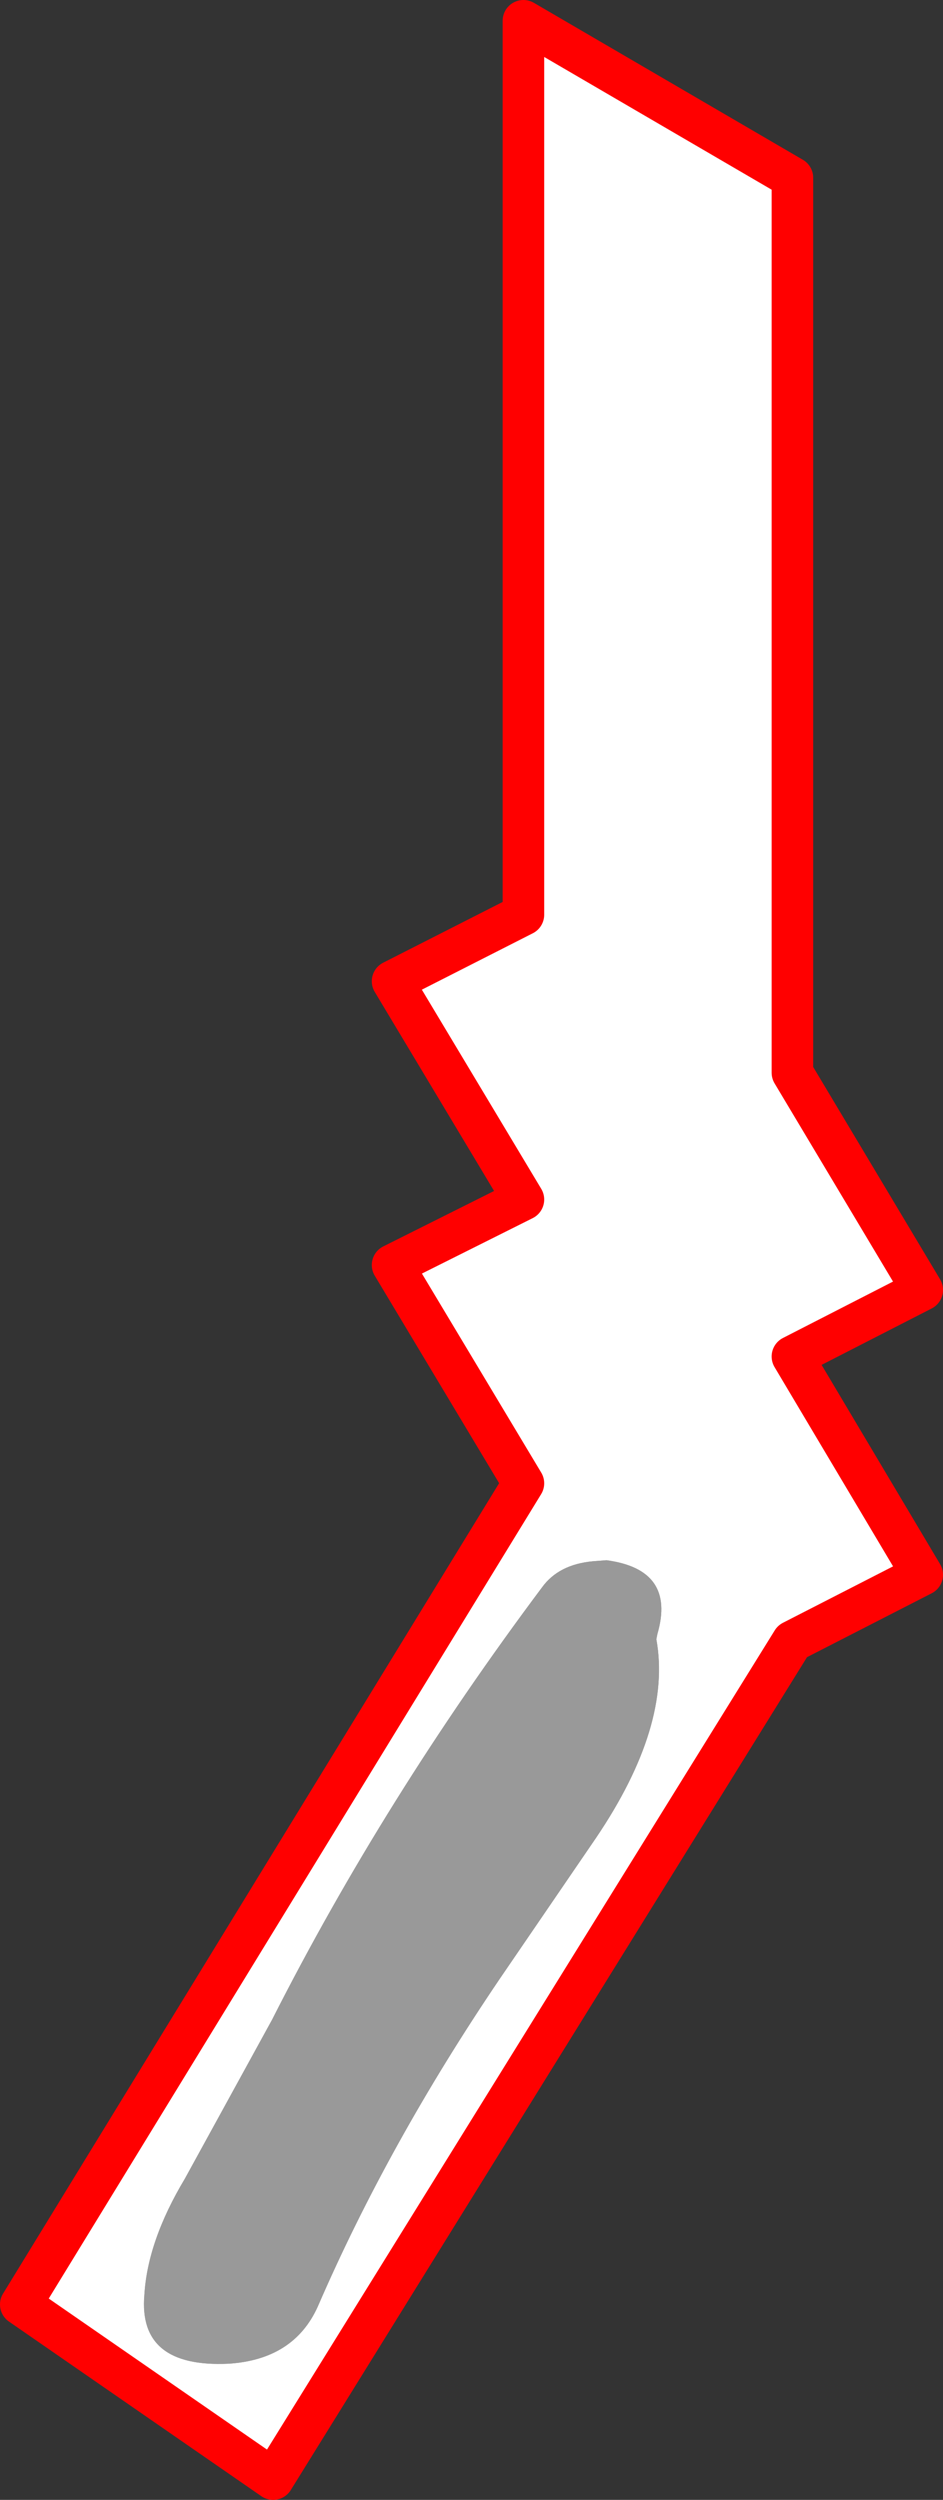
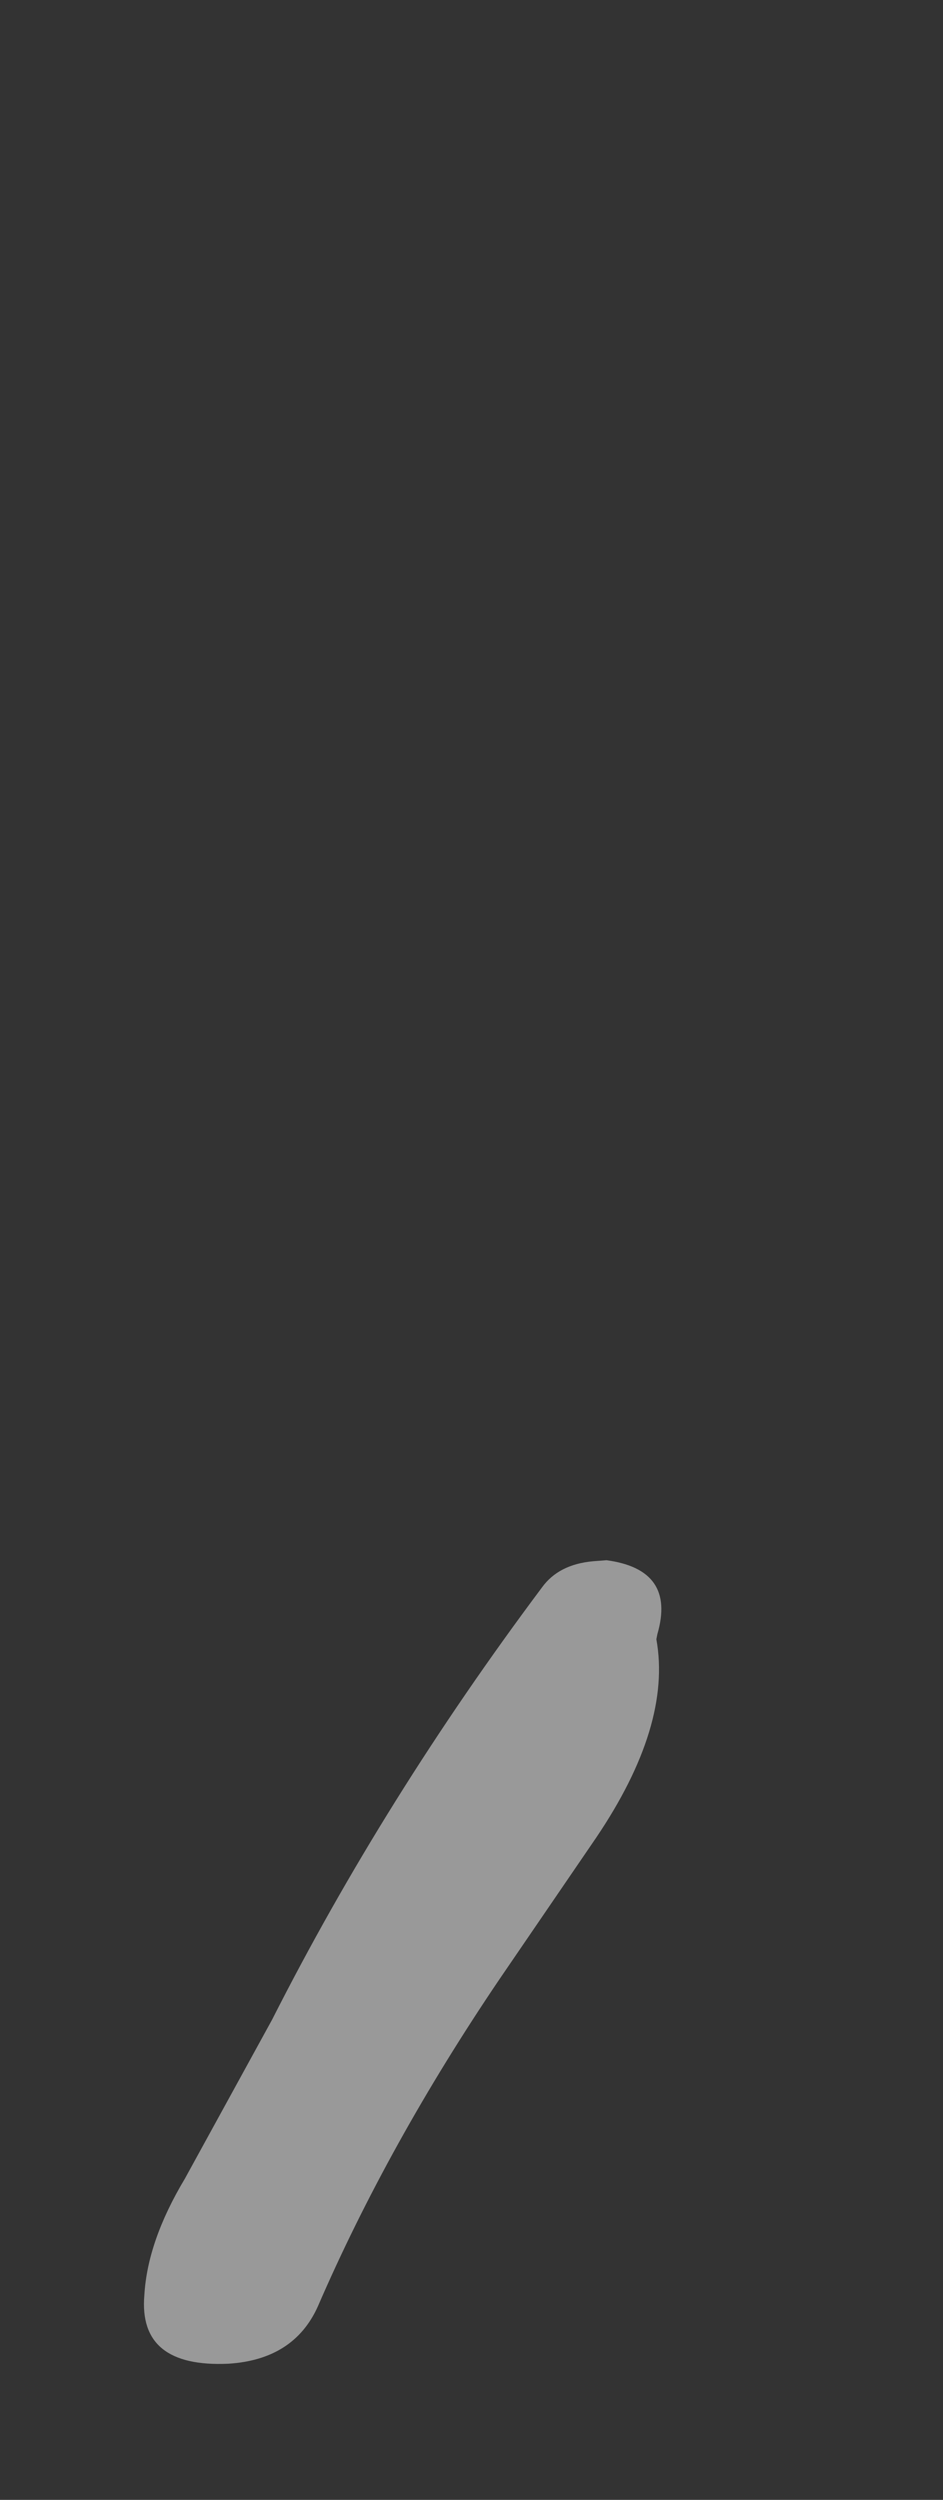
<svg xmlns="http://www.w3.org/2000/svg" height="120.25px" width="45.4px">
  <rect width="100%" height="100%" fill="#333333" stroke="none" />
  <g transform="matrix(1.0, 0.0, 0.0, 1.0, -329.4, -192.0)">
    <path d="M361.0 270.85 Q361.75 275.0 358.1 280.4 L353.45 287.2 Q348.1 295.1 344.7 302.95 343.55 305.5 340.4 305.7 336.05 305.9 336.35 302.4 336.5 299.8 338.3 296.8 L342.5 289.15 Q347.9 278.5 355.5 268.35 356.3 267.25 357.95 267.1 L358.6 267.05 Q361.95 267.5 361.05 270.6 L361.0 270.85" fill="#999999" fill-rule="evenodd" stroke="none" />
-     <path d="M367.55 200.55 L367.55 243.6 373.8 254.05 367.55 257.25 373.8 267.75 367.55 270.95 342.55 311.25 330.4 302.85 354.6 263.35 348.3 252.85 354.6 249.7 348.3 239.2 354.6 236.0 354.6 193.0 367.55 200.55 M361.0 270.85 L361.05 270.6 Q361.95 267.5 358.6 267.05 L357.95 267.1 Q356.3 267.25 355.5 268.35 347.9 278.5 342.5 289.15 L338.3 296.8 Q336.5 299.8 336.35 302.4 336.05 305.9 340.4 305.7 343.55 305.5 344.7 302.95 348.1 295.1 353.45 287.2 L358.1 280.4 Q361.75 275.0 361.0 270.85" fill="#ffffff" fill-rule="evenodd" stroke="none" />
-     <path d="M367.55 200.55 L354.6 193.0 354.6 236.0 348.3 239.2 354.6 249.7 348.3 252.85 354.6 263.35 330.4 302.85 342.55 311.25 367.55 270.95 373.8 267.75 367.55 257.25 373.8 254.05 367.55 243.6 367.55 200.55 Z" fill="none" stroke="#ff0000" stroke-linecap="round" stroke-linejoin="round" stroke-width="2.0" />
  </g>
</svg>